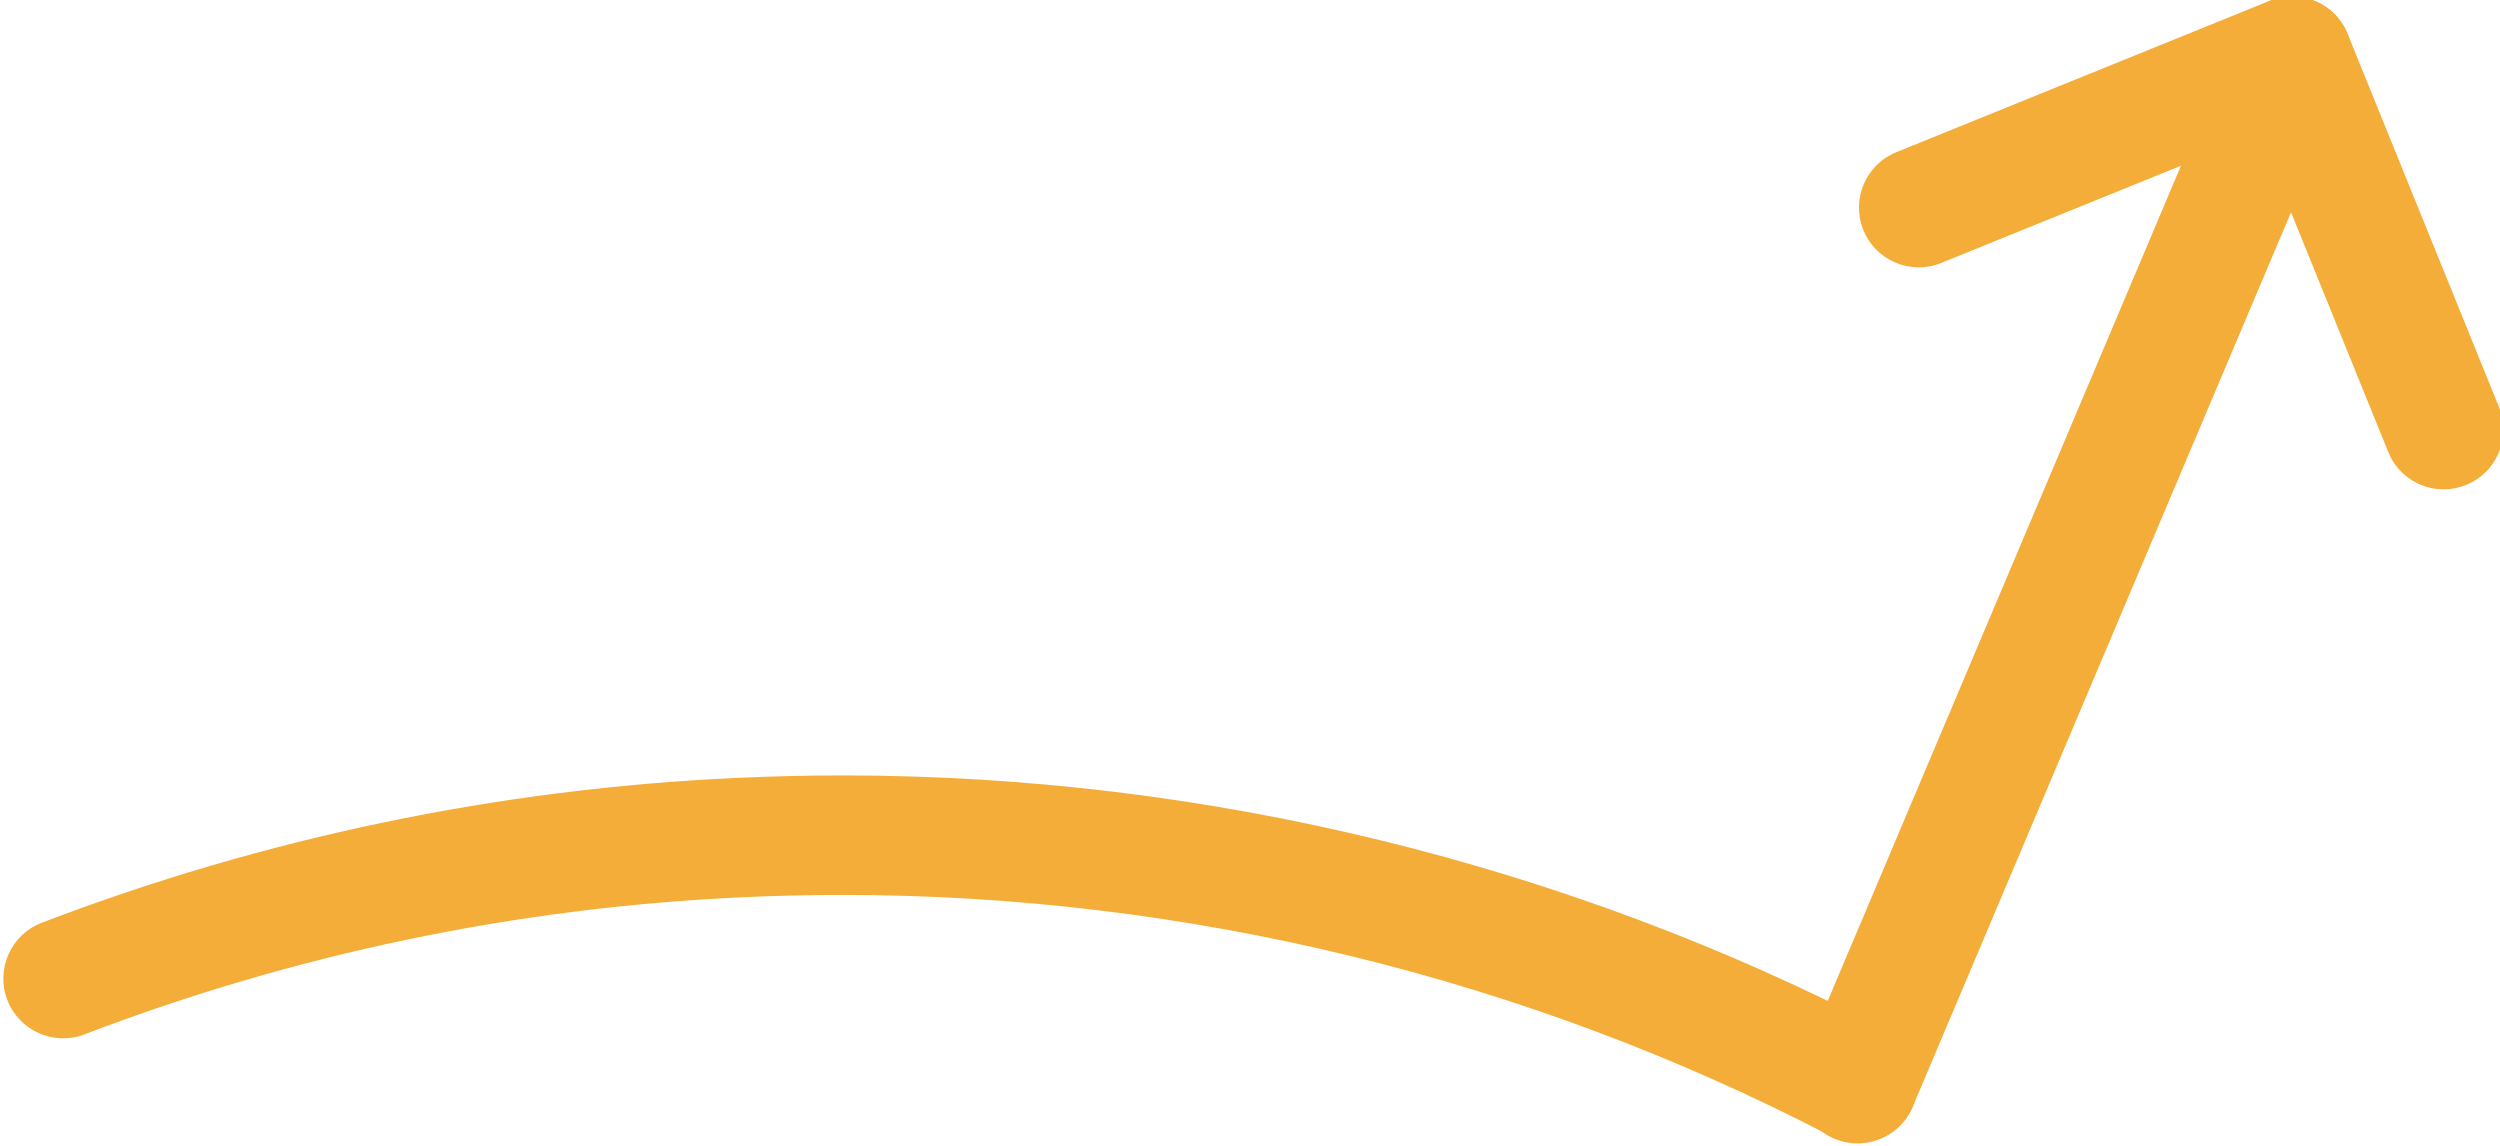
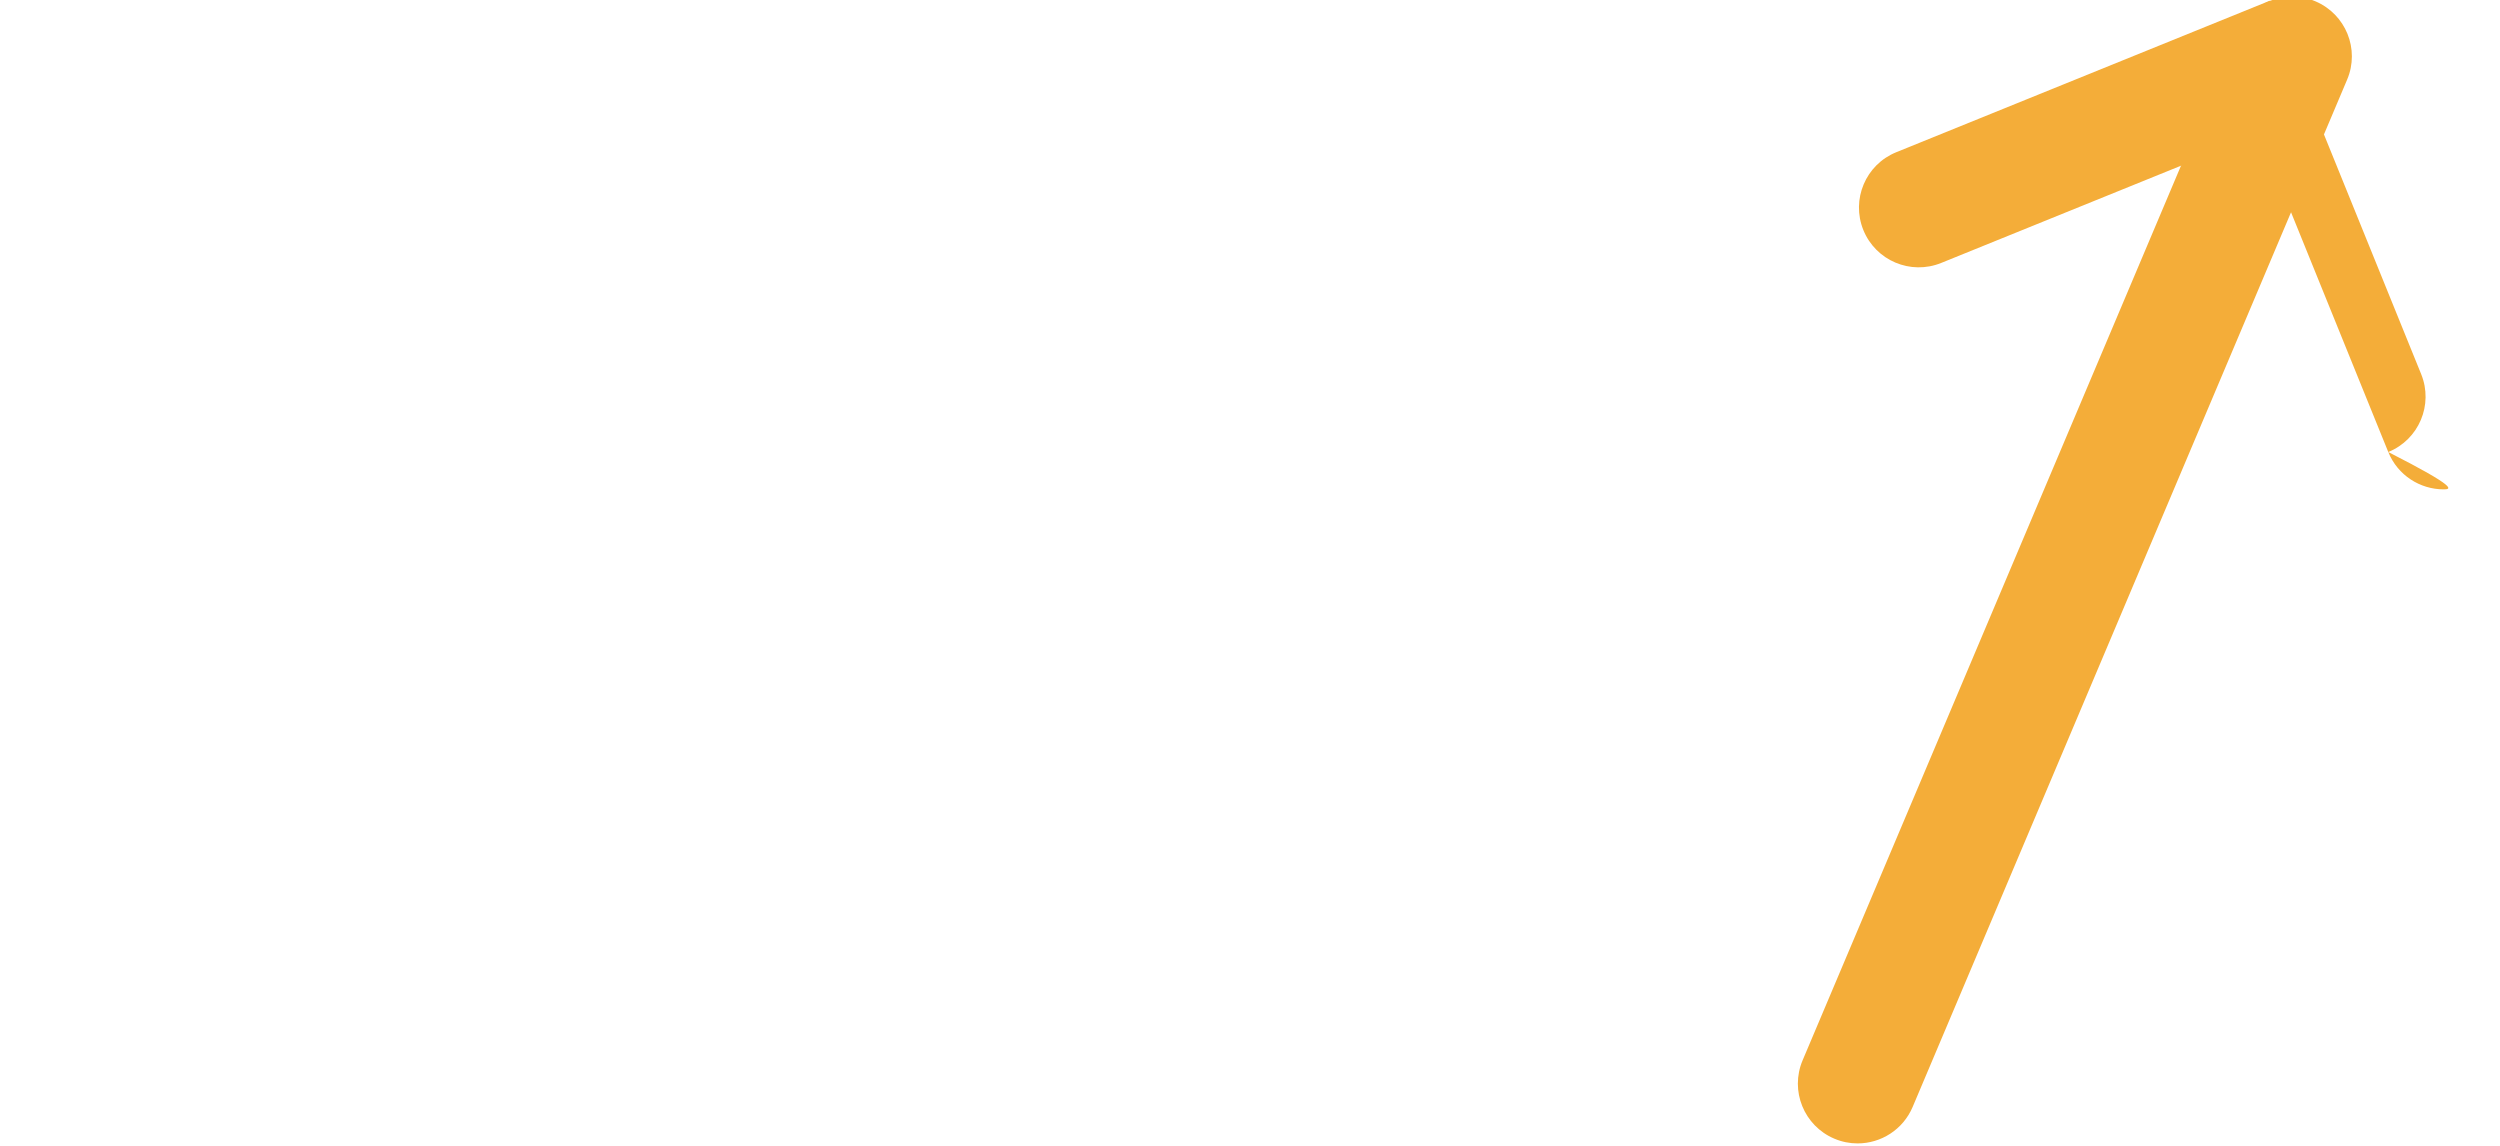
<svg xmlns="http://www.w3.org/2000/svg" version="1.1" id="Layer_1" x="0px" y="0px" width="181.87px" height="83.38px" viewBox="0 0 181.87 83.38" enable-background="new 0 0 181.87 83.38" xml:space="preserve">
  <path fill="#F4AD39" d="M135.137,83.181c-0.565,0-1.139-0.109-1.692-0.345c-2.21-0.934-3.245-3.484-2.31-5.697l31.609-74.732  c0.934-2.211,3.484-3.247,5.696-2.312c2.21,0.936,3.245,3.485,2.31,5.696l-31.608,74.735  C138.441,82.185,136.83,83.181,135.137,83.181" />
-   <path fill="#F4AD39" d="M177.771,35.6c-1.717,0-3.344-1.023-4.029-2.715l-9.383-23.139l-23.142,9.383  c-2.222,0.901-4.759-0.168-5.662-2.394c-0.901-2.226,0.17-4.761,2.396-5.662l27.168-11.019c2.224-0.897,4.759,0.17,5.662,2.396  l11.018,27.168c0.902,2.225-0.169,4.759-2.395,5.662C178.869,35.496,178.316,35.6,177.771,35.6" />
-   <path fill="#F4AD39" d="M135.154,83.123c-0.677,0-1.363-0.157-2.004-0.491c-22.023-11.466-46.857-17.527-71.814-17.527  c-2.482,0-4.976,0.058-7.41,0.171c-16.396,0.762-32.471,4.118-47.782,9.972c-2.244,0.858-4.755-0.267-5.613-2.508  c-0.857-2.243,0.266-4.755,2.508-5.612c16.177-6.187,33.161-9.73,50.483-10.535c2.568-0.12,5.197-0.182,7.814-0.182  c26.35,0,52.57,6.401,75.828,18.511c2.131,1.107,2.959,3.732,1.849,5.862C138.238,82.271,136.723,83.123,135.154,83.123" />
+   <path fill="#F4AD39" d="M177.771,35.6c-1.717,0-3.344-1.023-4.029-2.715l-9.383-23.139l-23.142,9.383  c-2.222,0.901-4.759-0.168-5.662-2.394c-0.901-2.226,0.17-4.761,2.396-5.662l27.168-11.019l11.018,27.168c0.902,2.225-0.169,4.759-2.395,5.662C178.869,35.496,178.316,35.6,177.771,35.6" />
</svg>